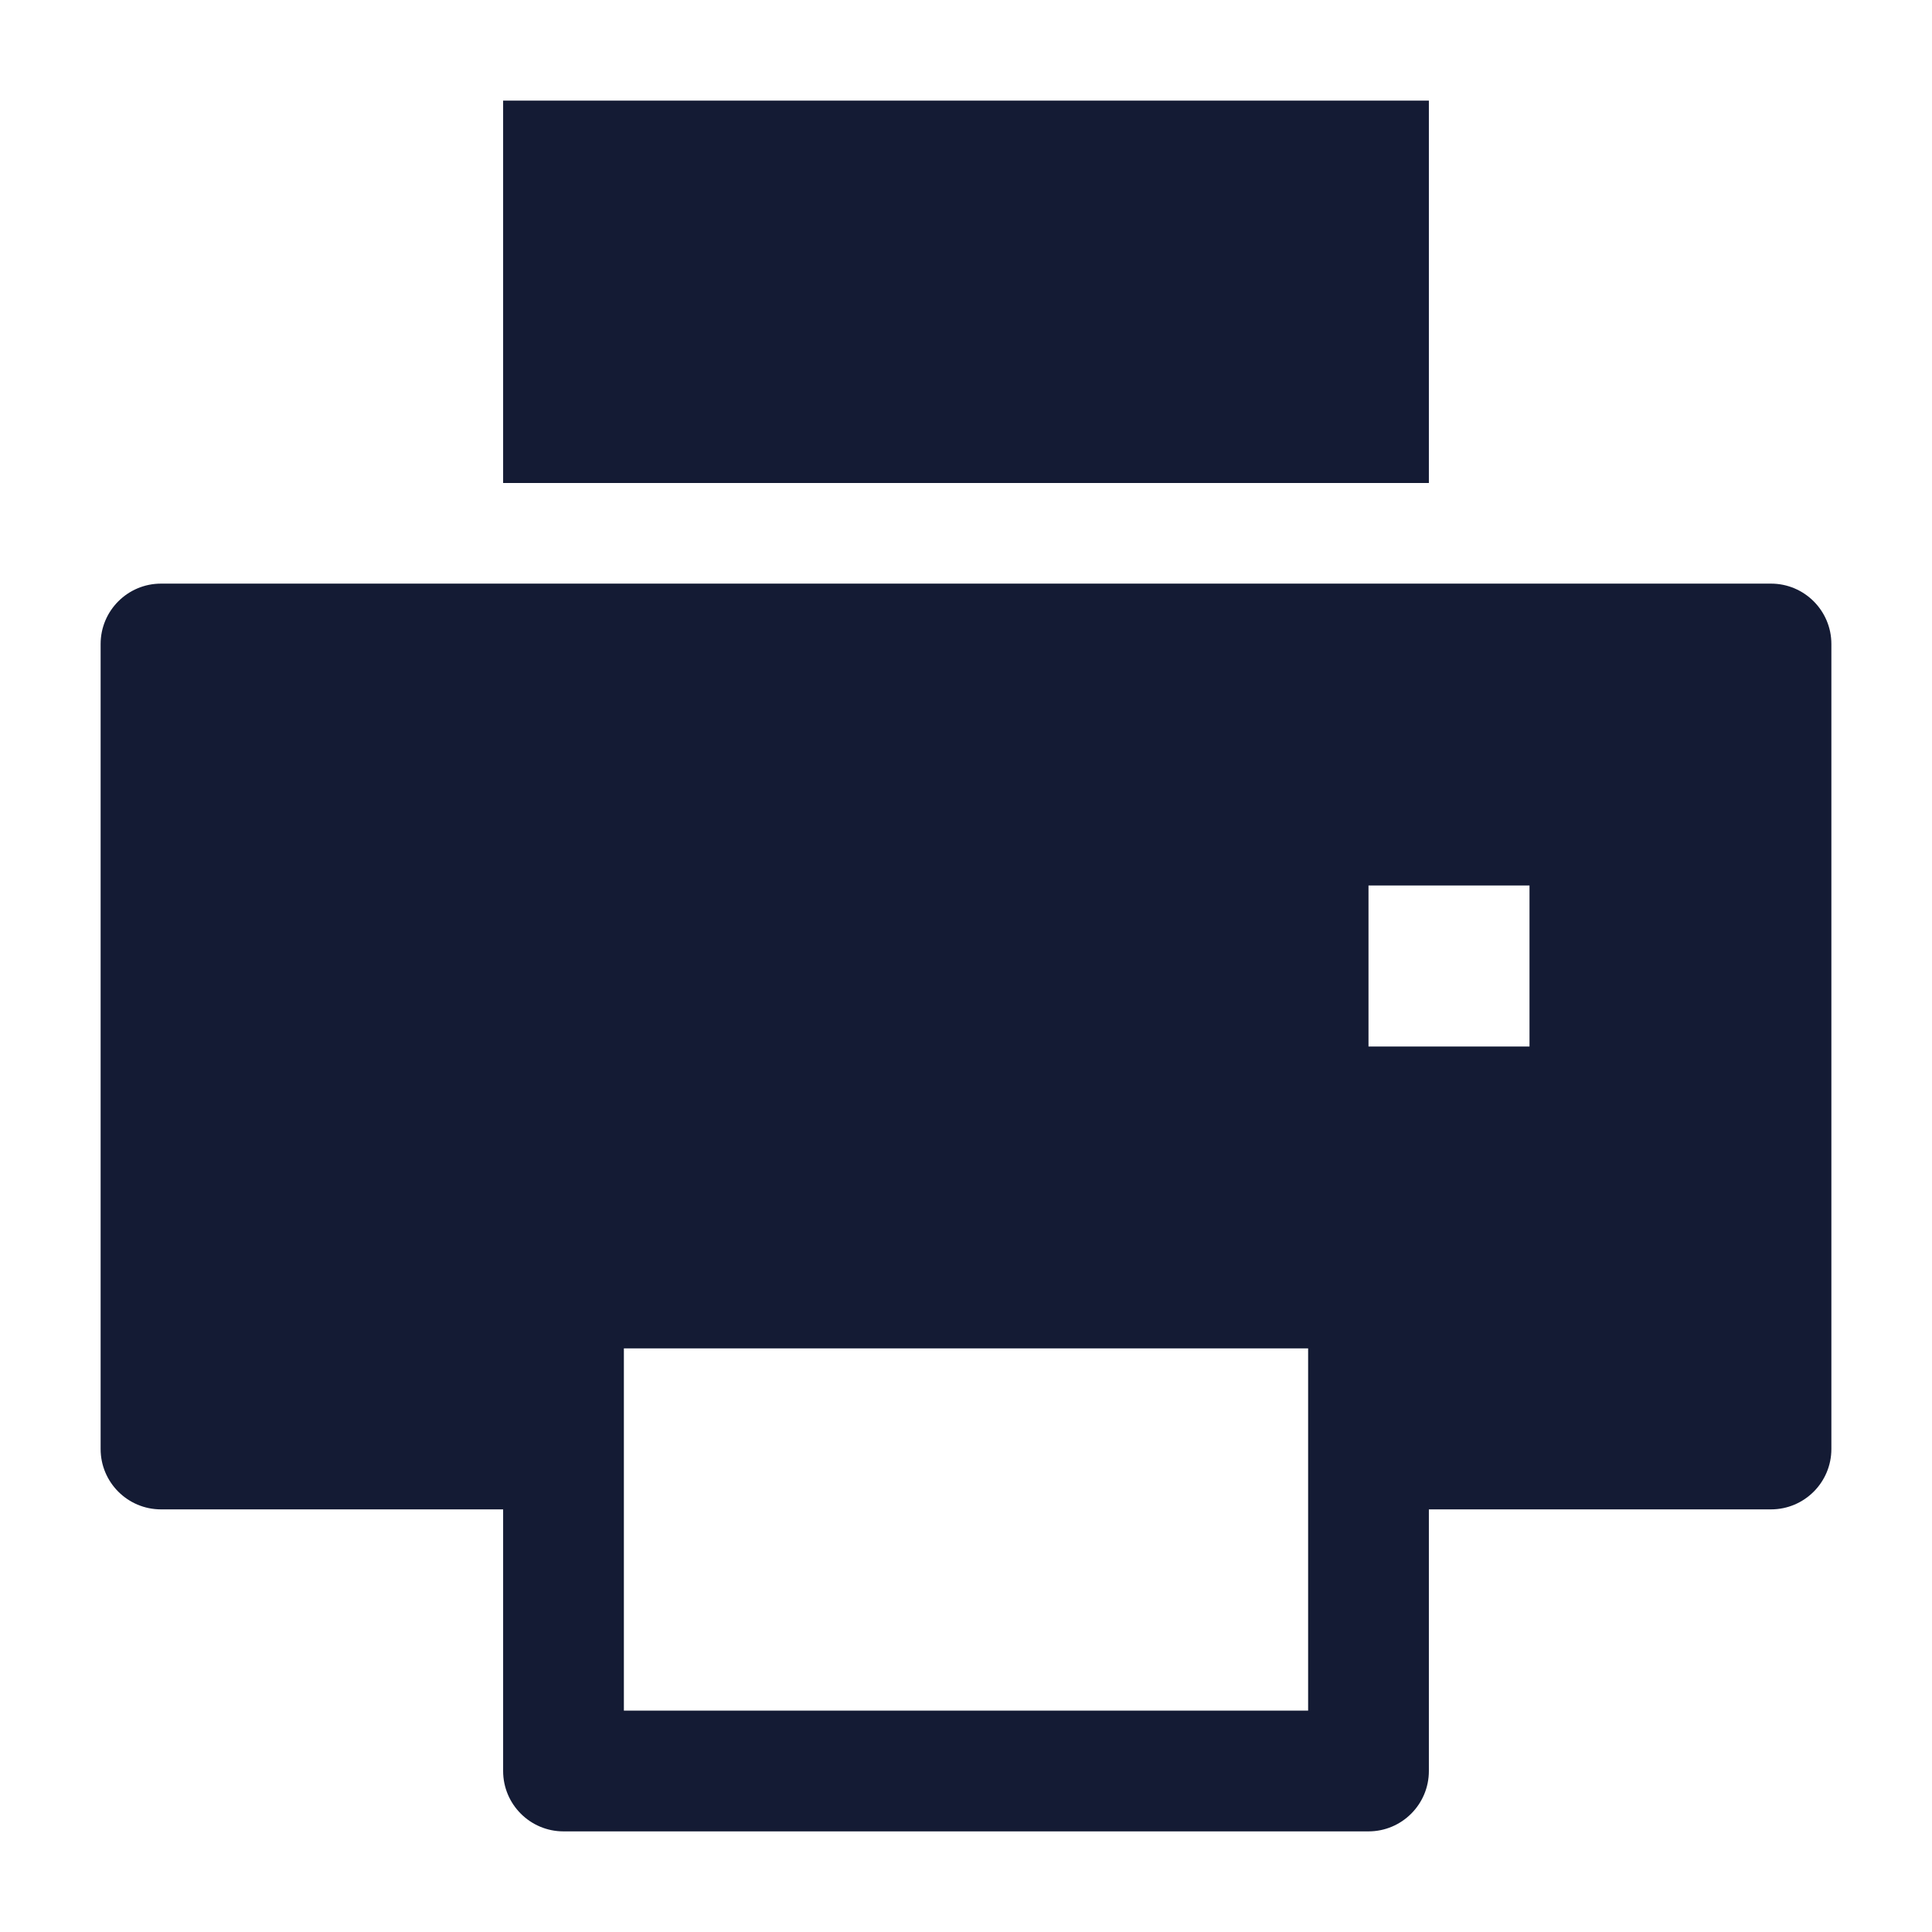
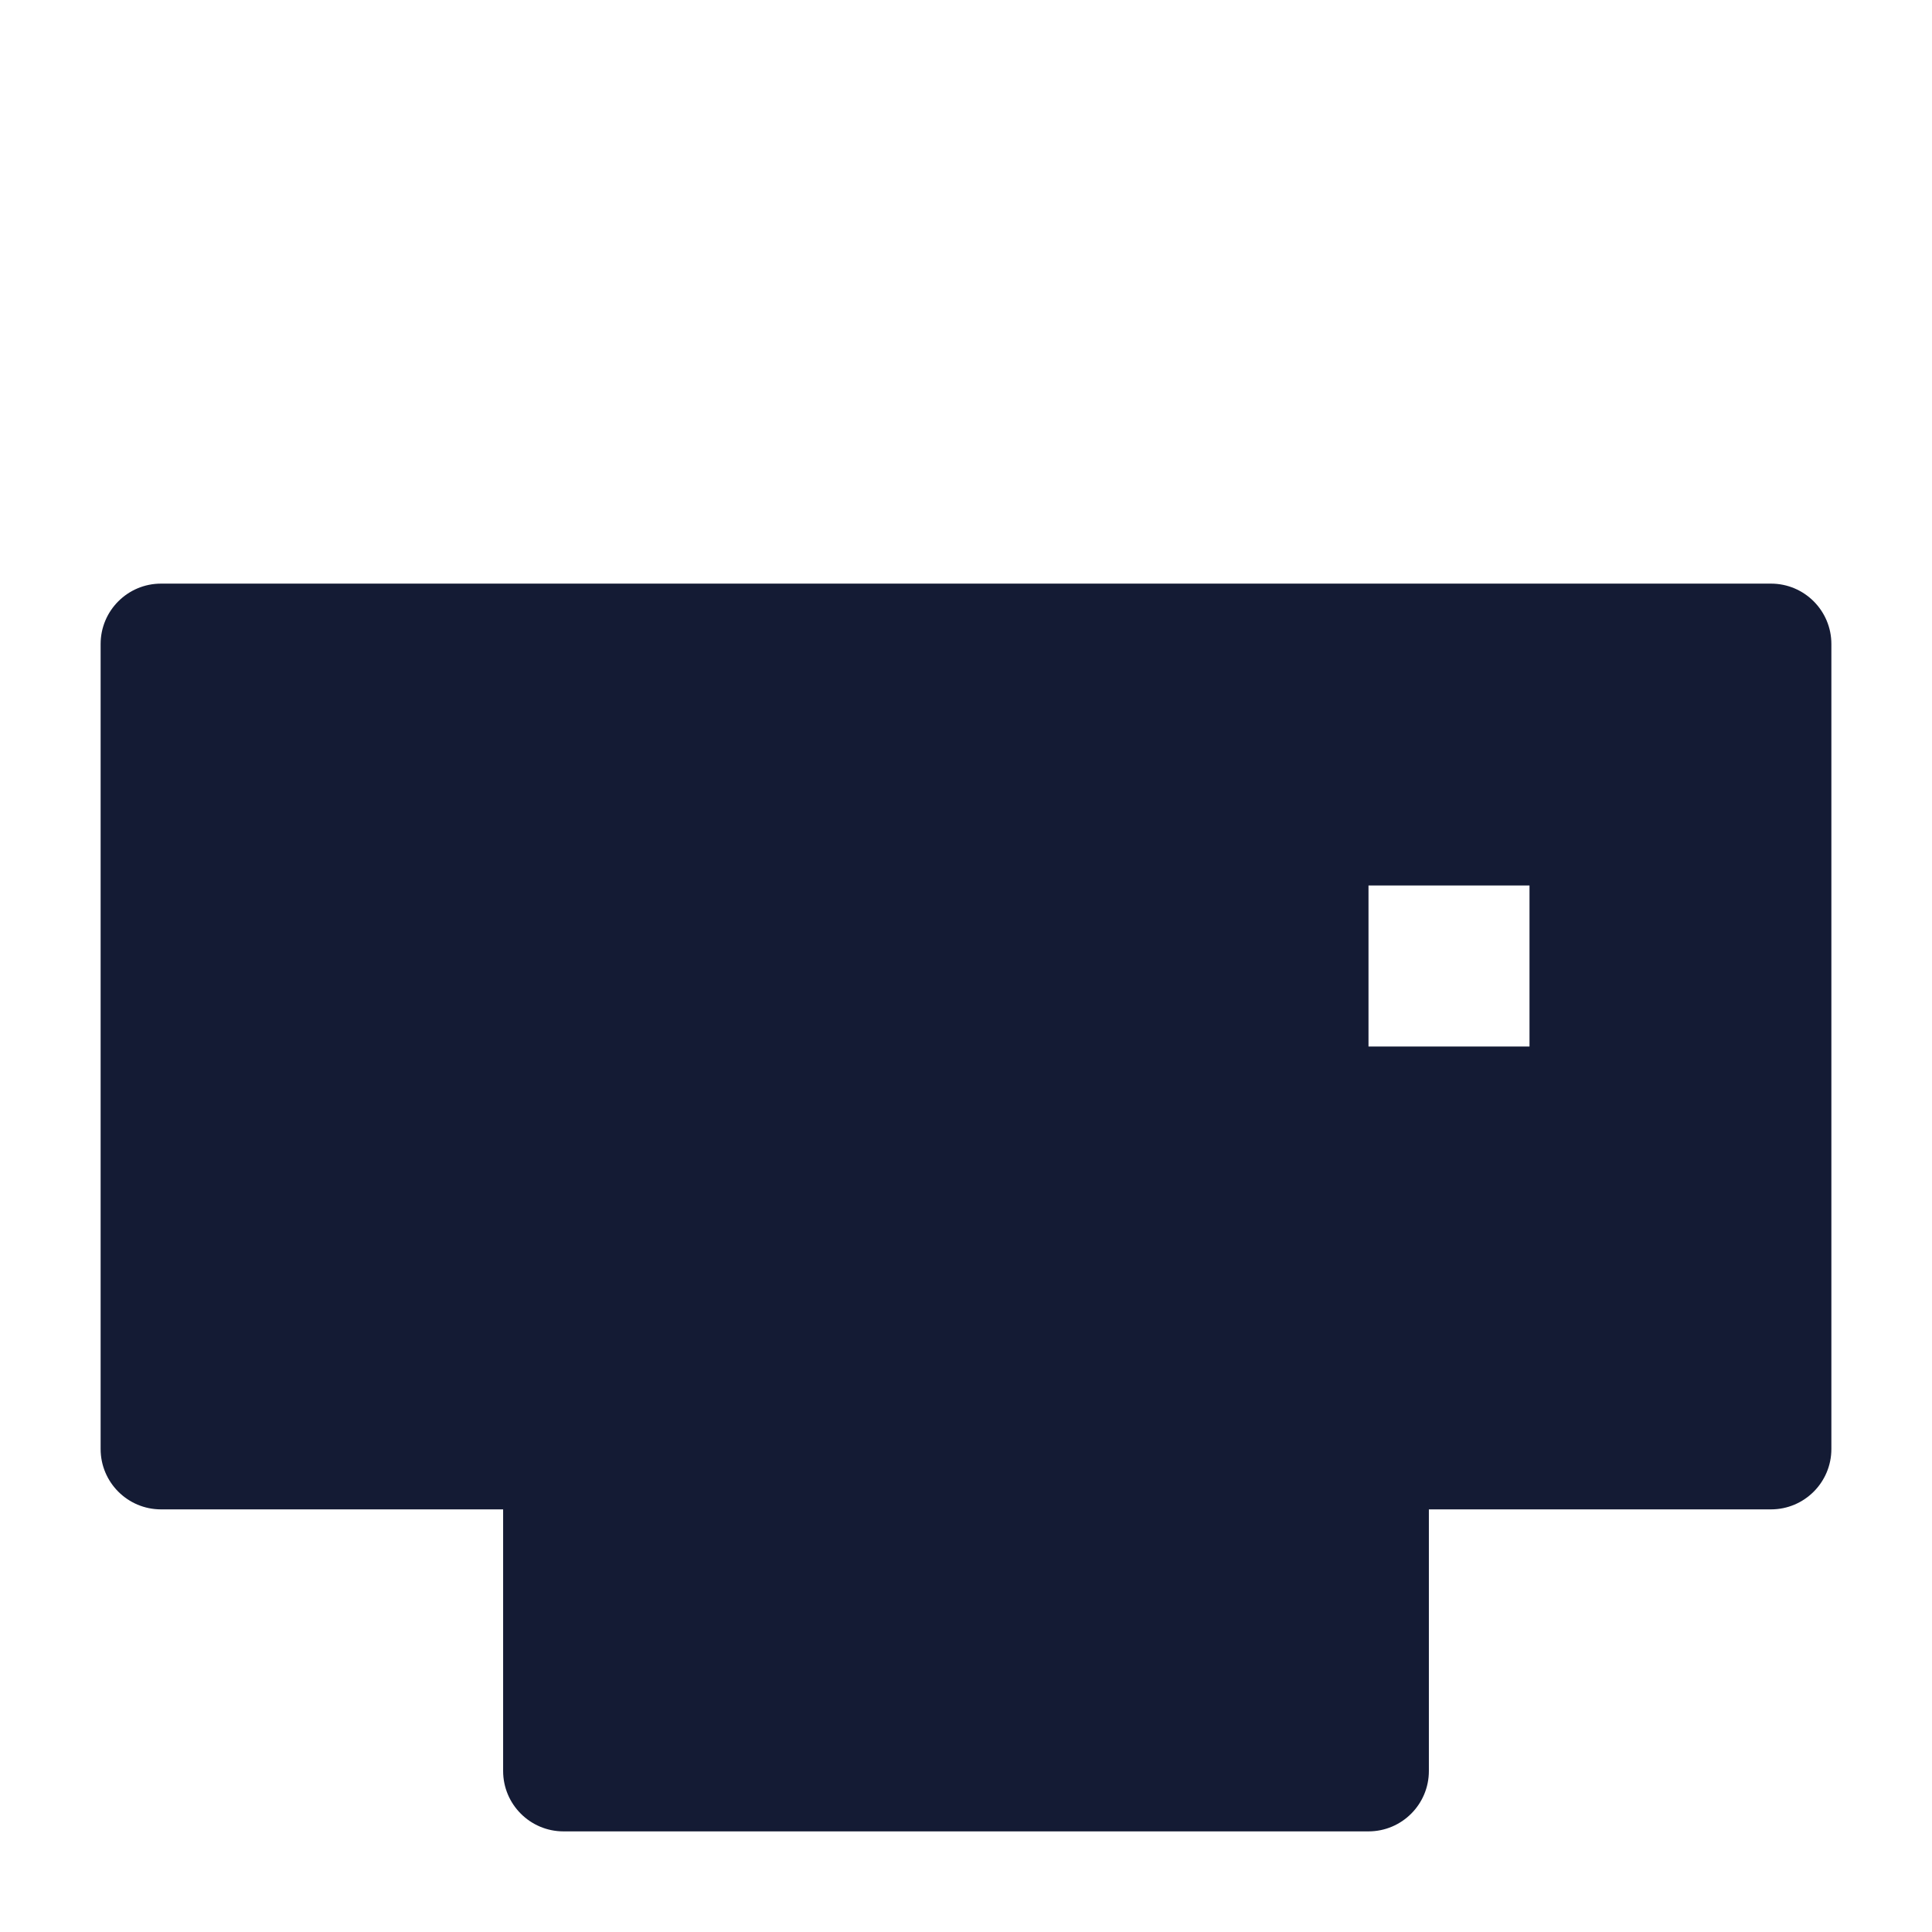
<svg xmlns="http://www.w3.org/2000/svg" width="24" height="24" viewBox="0 0 24 24" fill="none">
-   <path d="M17.75 6H6.25V1.25H17.75V6Z" fill="#141B34" />
-   <path fill-rule="evenodd" clip-rule="evenodd" d="M1.25 8C1.25 7.586 1.586 7.25 2 7.25H22C22.414 7.25 22.75 7.586 22.75 8V18C22.75 18.414 22.414 18.75 22 18.75H17.75V22C17.75 22.414 17.414 22.75 17 22.75H7C6.586 22.75 6.25 22.414 6.25 22V18.75H2C1.586 18.75 1.25 18.414 1.25 18V8ZM7.75 16.75V21.25H16.25V16.75H7.75ZM19 11H17V13H19V11Z" fill="#141B34" />
+   <path fill-rule="evenodd" clip-rule="evenodd" d="M1.25 8C1.25 7.586 1.586 7.25 2 7.25H22C22.414 7.25 22.75 7.586 22.75 8V18C22.75 18.414 22.414 18.75 22 18.75H17.75V22C17.75 22.414 17.414 22.75 17 22.75H7C6.586 22.75 6.25 22.414 6.25 22V18.75H2C1.586 18.75 1.25 18.414 1.25 18V8ZM7.75 16.75V21.25V16.75H7.75ZM19 11H17V13H19V11Z" fill="#141B34" />
</svg>